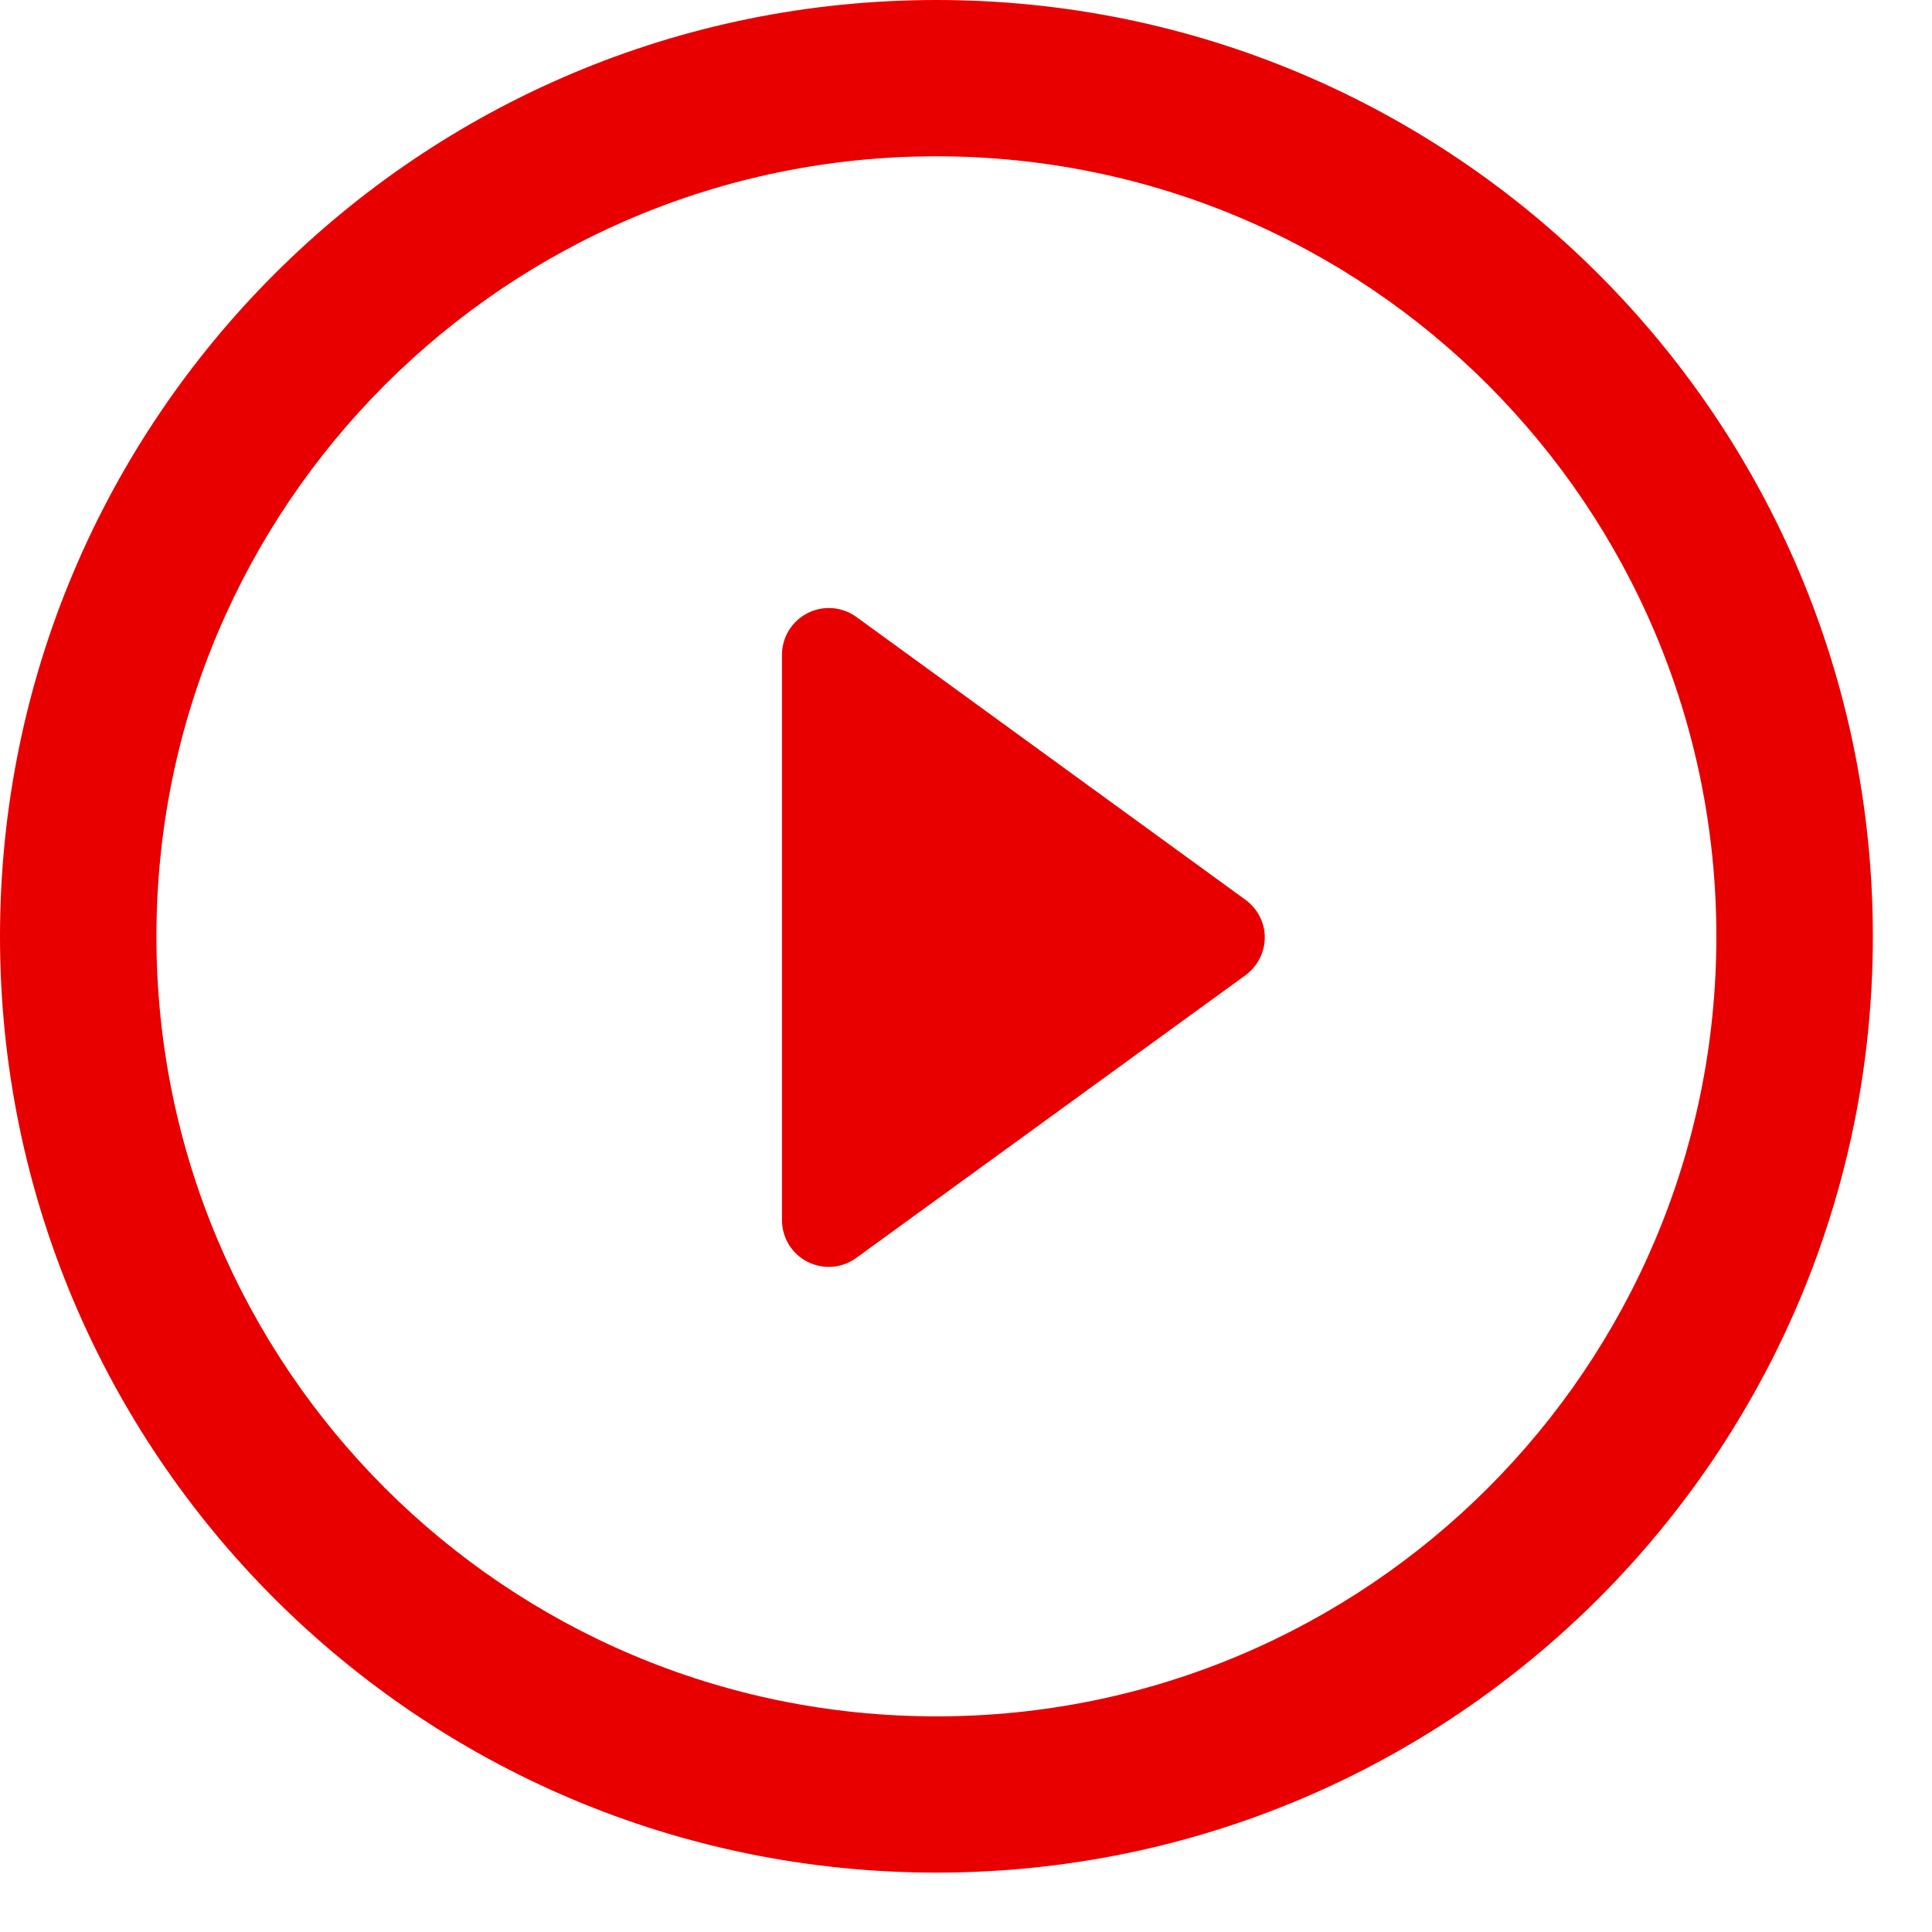
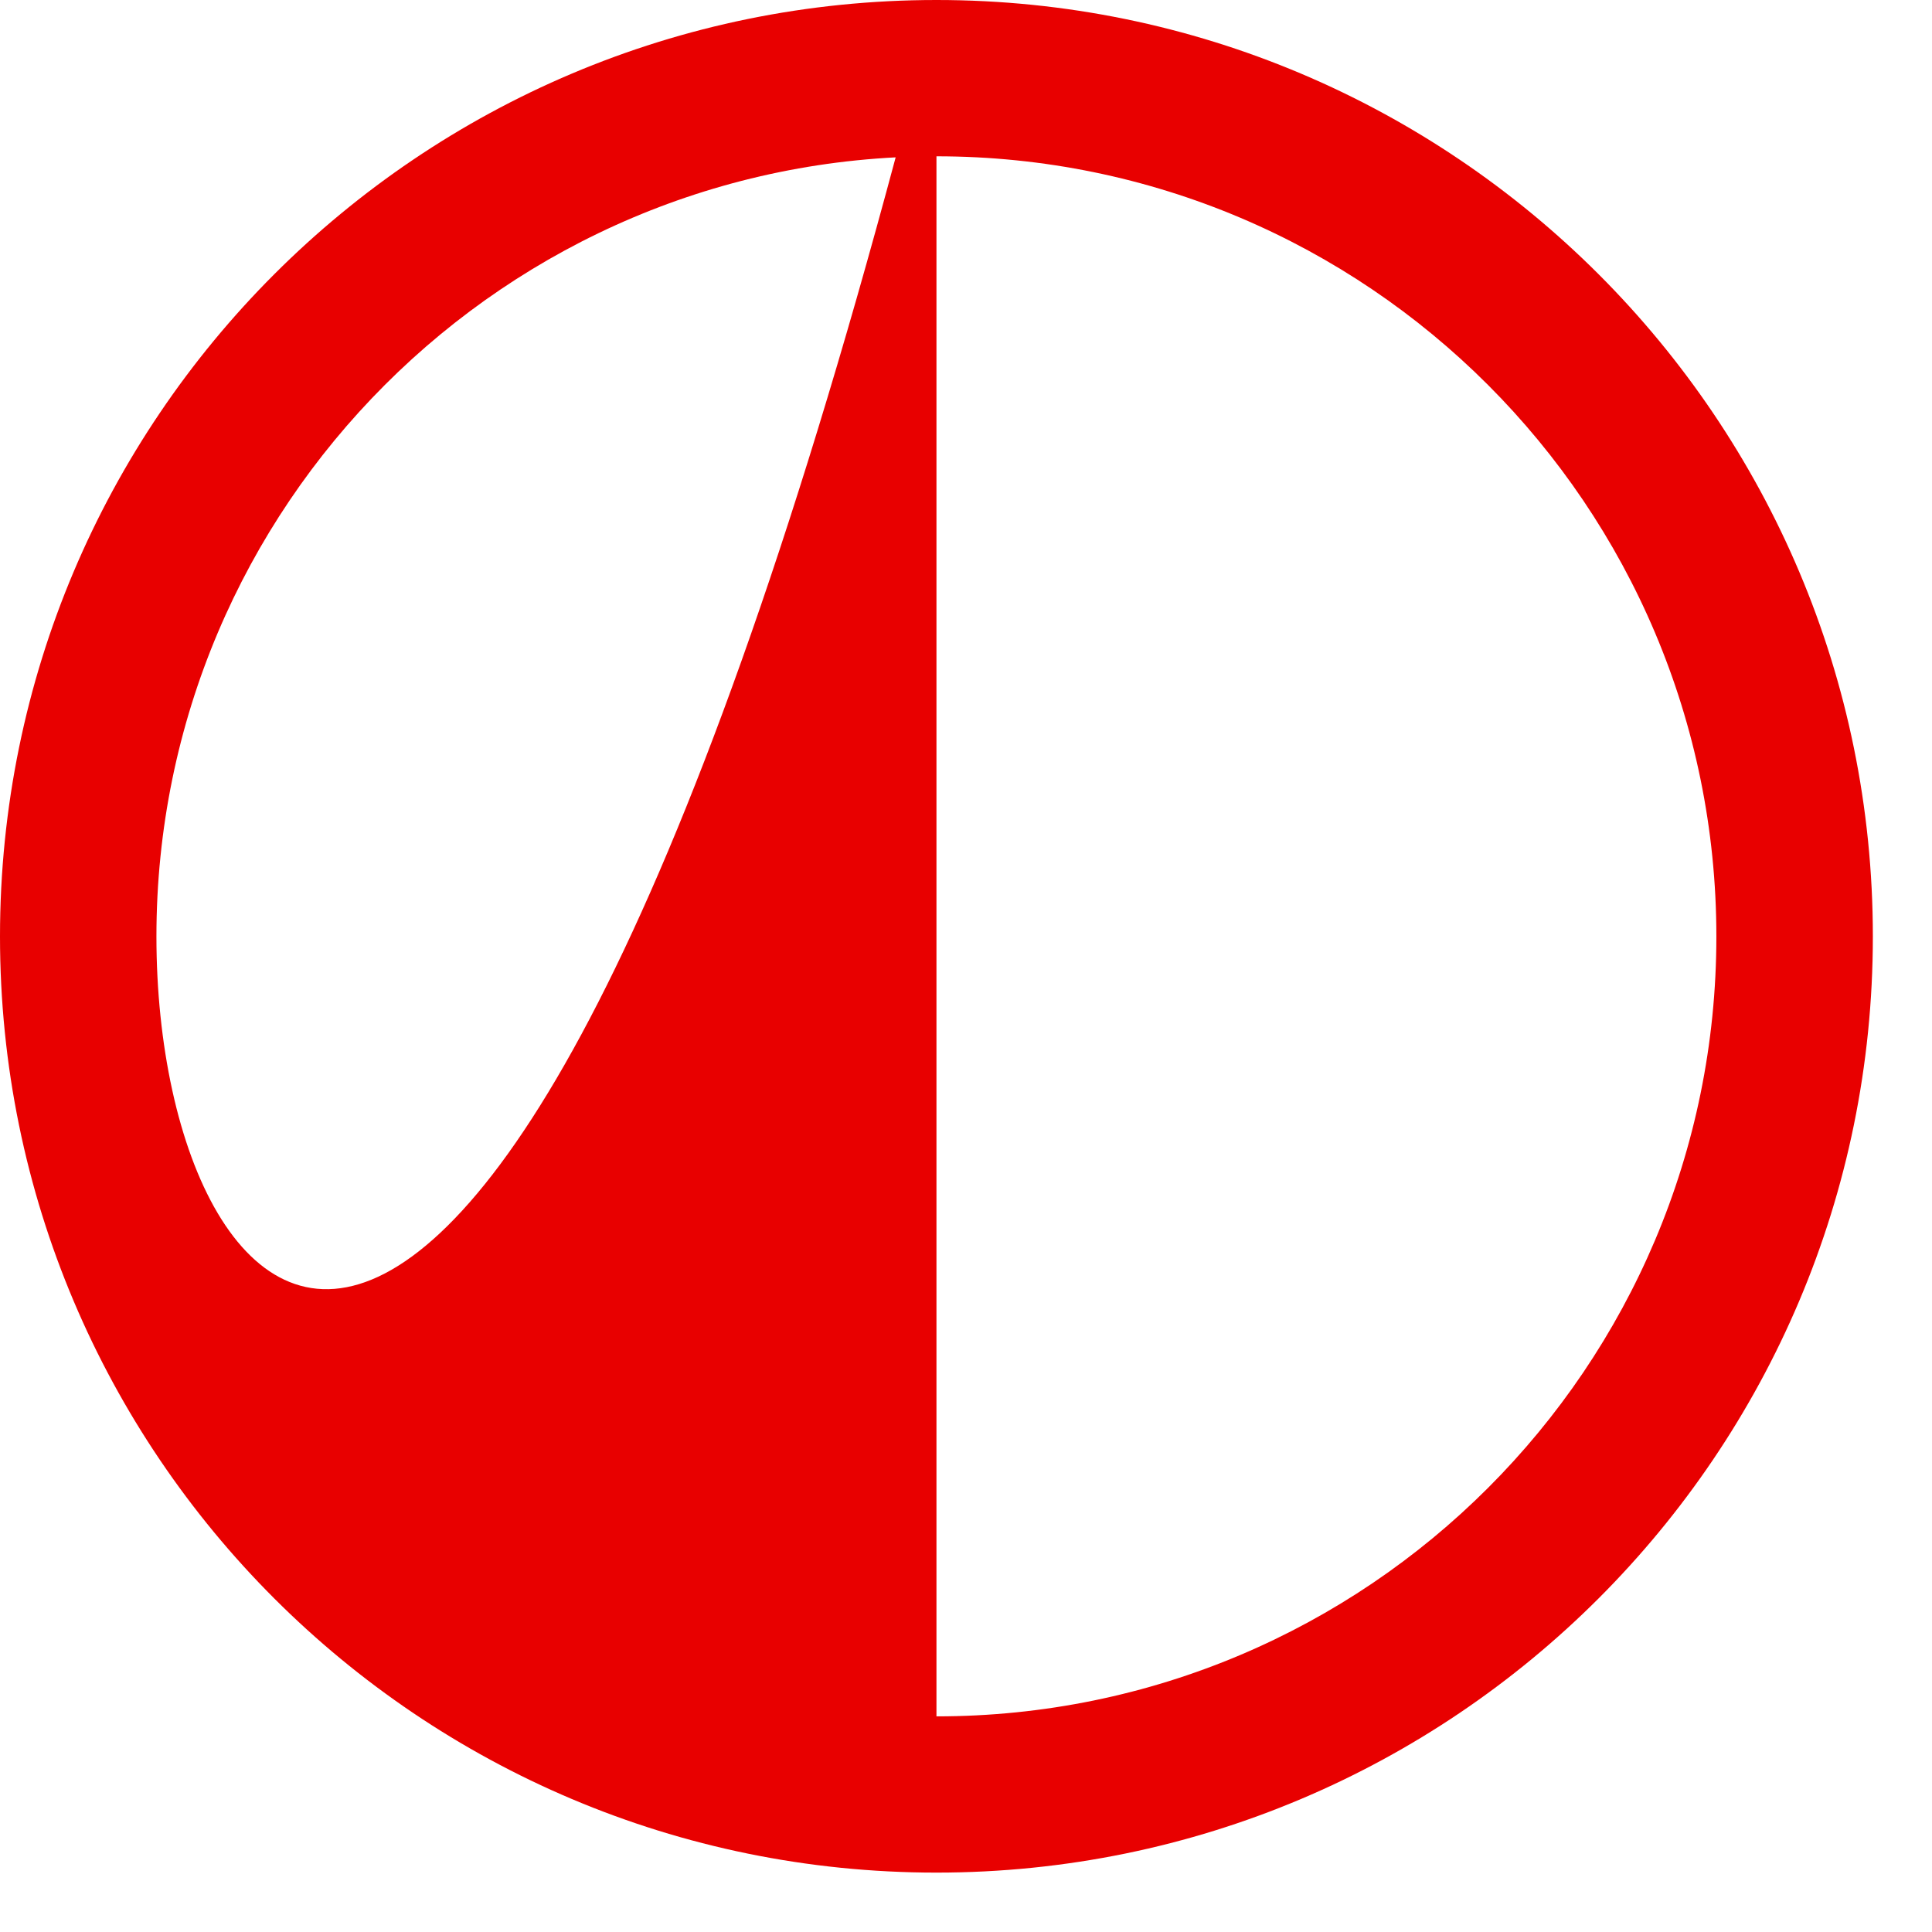
<svg xmlns="http://www.w3.org/2000/svg" width="31" height="31" viewBox="0 0 31 31" fill="none">
-   <path d="M19.982 14.436L13.742 9.9C13.513 9.734 13.209 9.709 12.958 9.838C12.705 9.966 12.547 10.226 12.547 10.507V19.576C12.547 19.86 12.705 20.119 12.958 20.247C13.065 20.301 13.182 20.328 13.3 20.328C13.454 20.328 13.61 20.279 13.742 20.182L19.982 15.65C20.179 15.505 20.294 15.281 20.294 15.043C20.295 14.801 20.177 14.578 19.982 14.436Z" fill="#E80000" />
-   <path d="M15.026 0C6.726 0 0 6.726 0 15.026C0 23.323 6.726 30.047 15.026 30.047C23.324 30.047 30.051 23.322 30.051 15.026C30.052 6.726 23.324 0 15.026 0ZM15.026 27.54C8.114 27.54 2.51 21.939 2.51 15.026C2.51 8.116 8.114 2.508 15.026 2.508C21.937 2.508 27.54 8.115 27.54 15.026C27.541 21.939 21.937 27.54 15.026 27.54Z" fill="#E80000" />
+   <path d="M15.026 0C6.726 0 0 6.726 0 15.026C0 23.323 6.726 30.047 15.026 30.047C23.324 30.047 30.051 23.322 30.051 15.026C30.052 6.726 23.324 0 15.026 0ZC8.114 27.54 2.51 21.939 2.51 15.026C2.51 8.116 8.114 2.508 15.026 2.508C21.937 2.508 27.54 8.115 27.54 15.026C27.541 21.939 21.937 27.54 15.026 27.54Z" fill="#E80000" />
</svg>